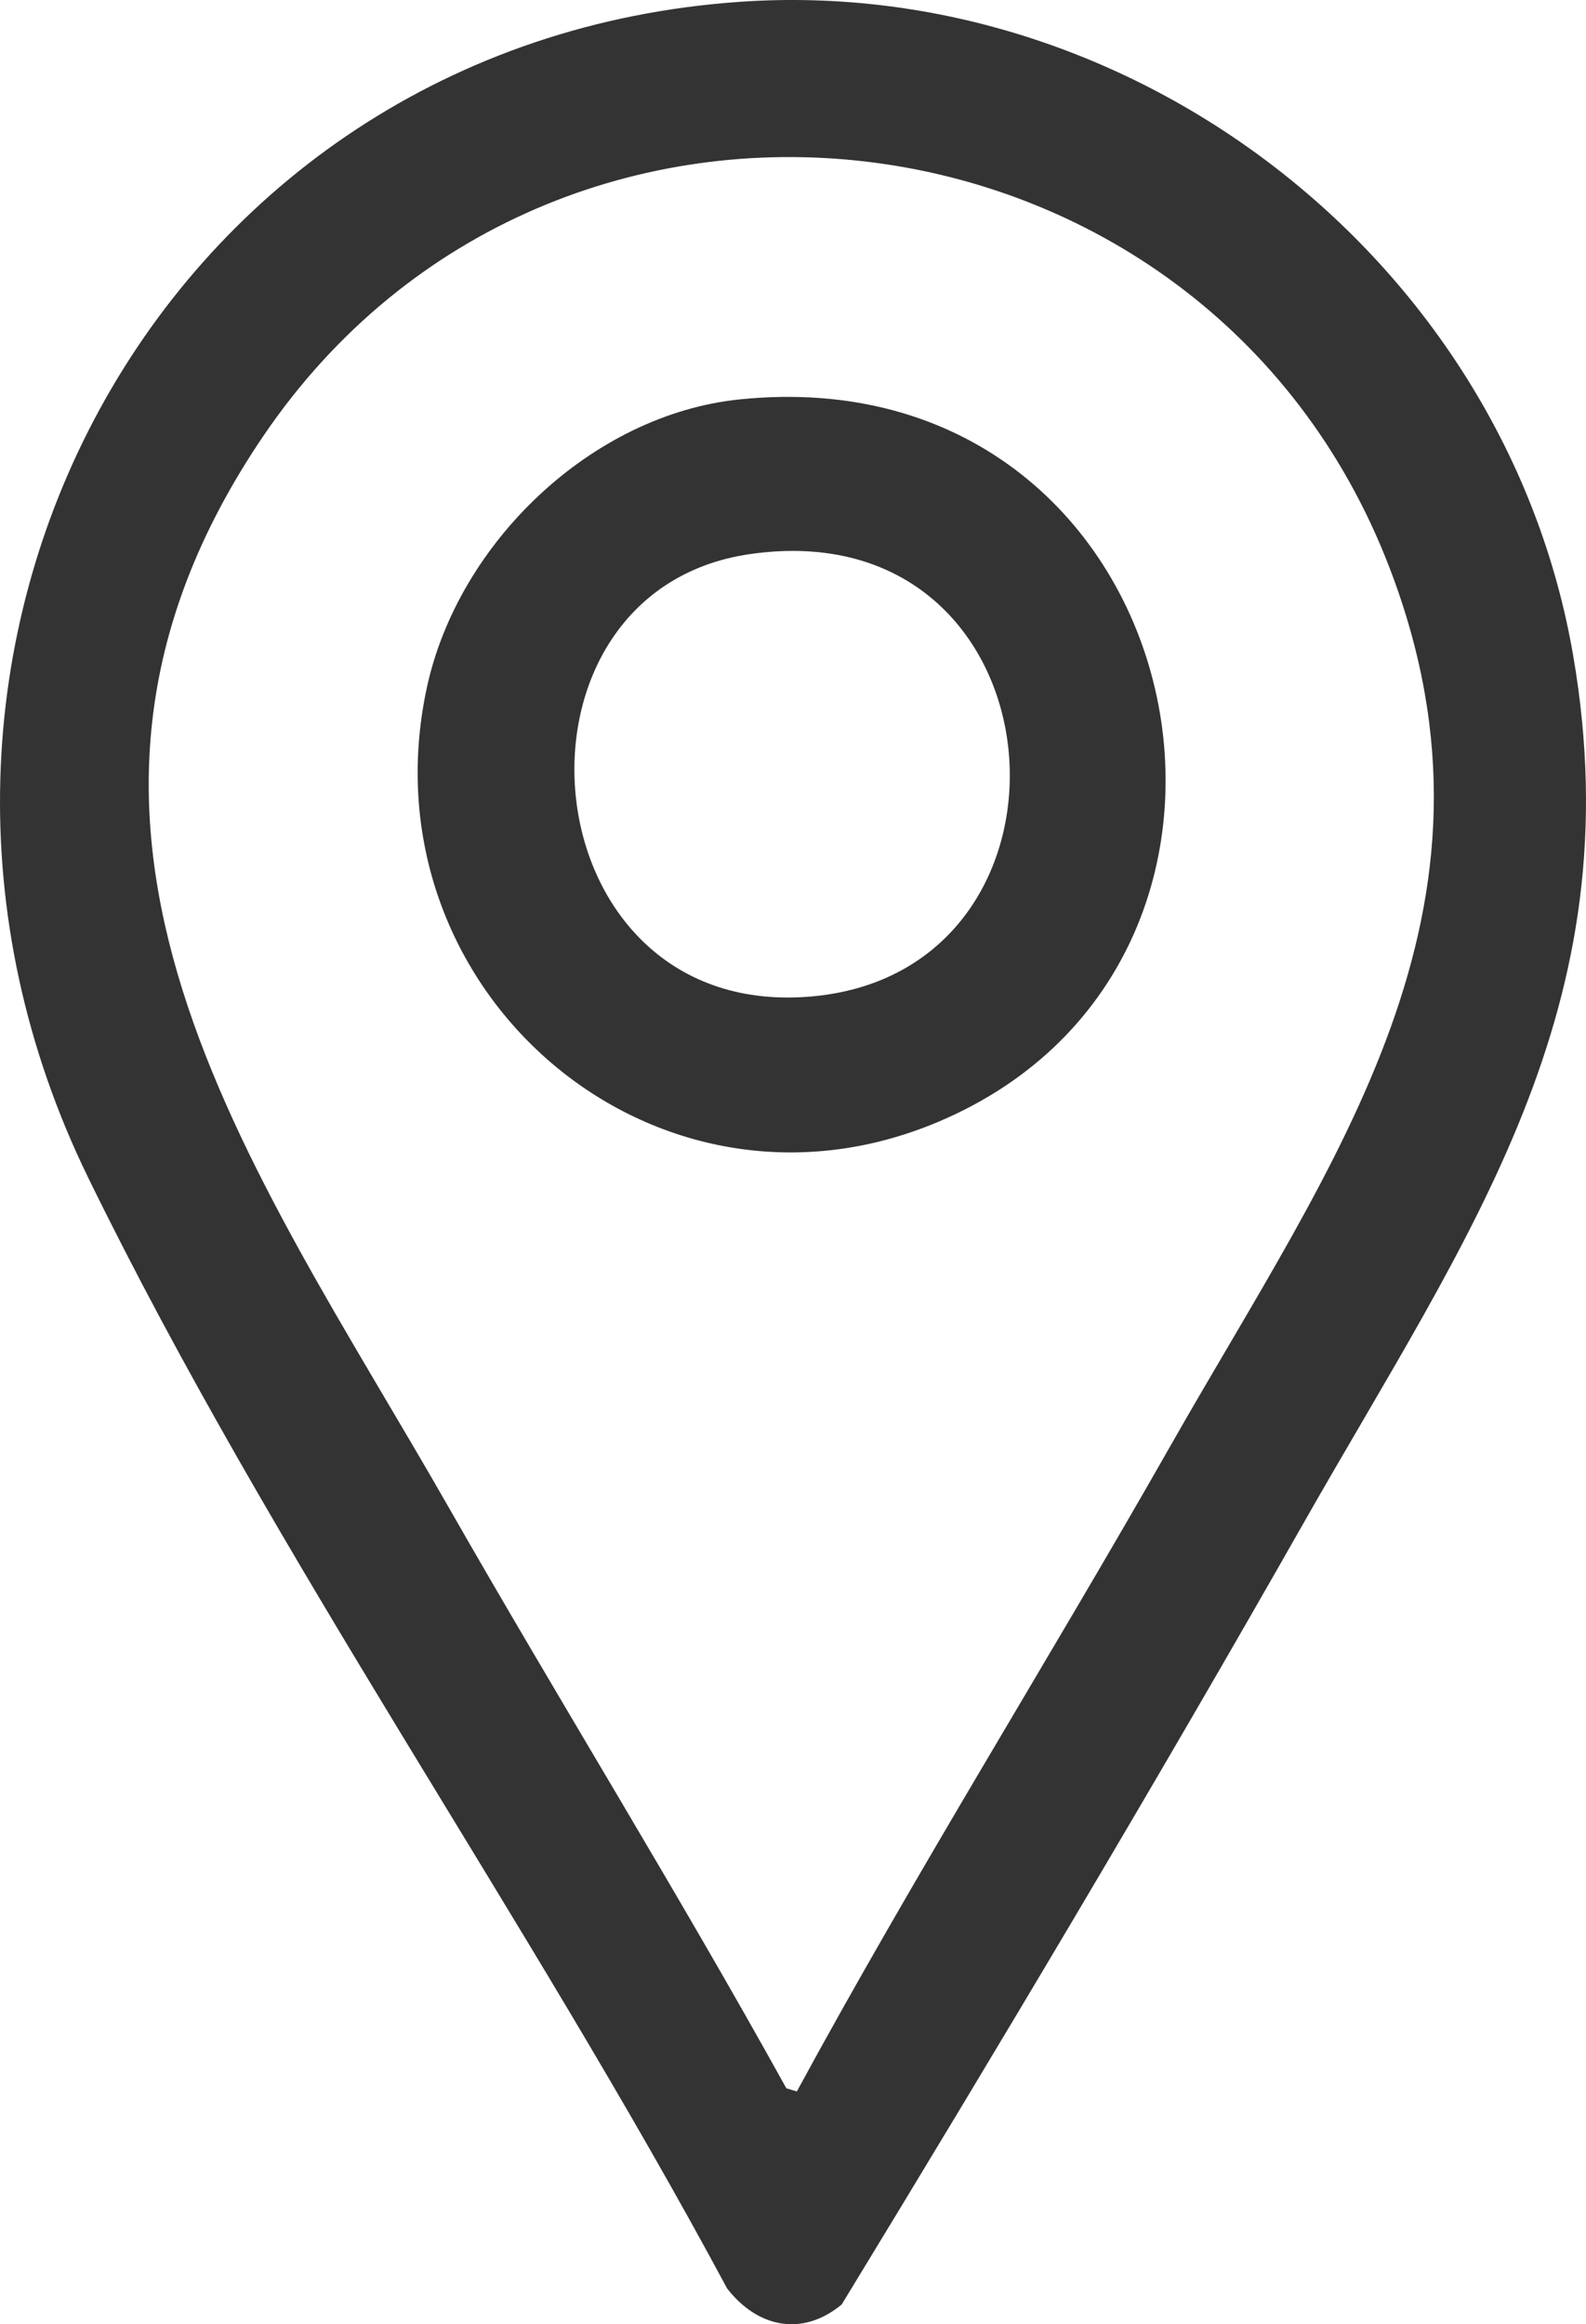
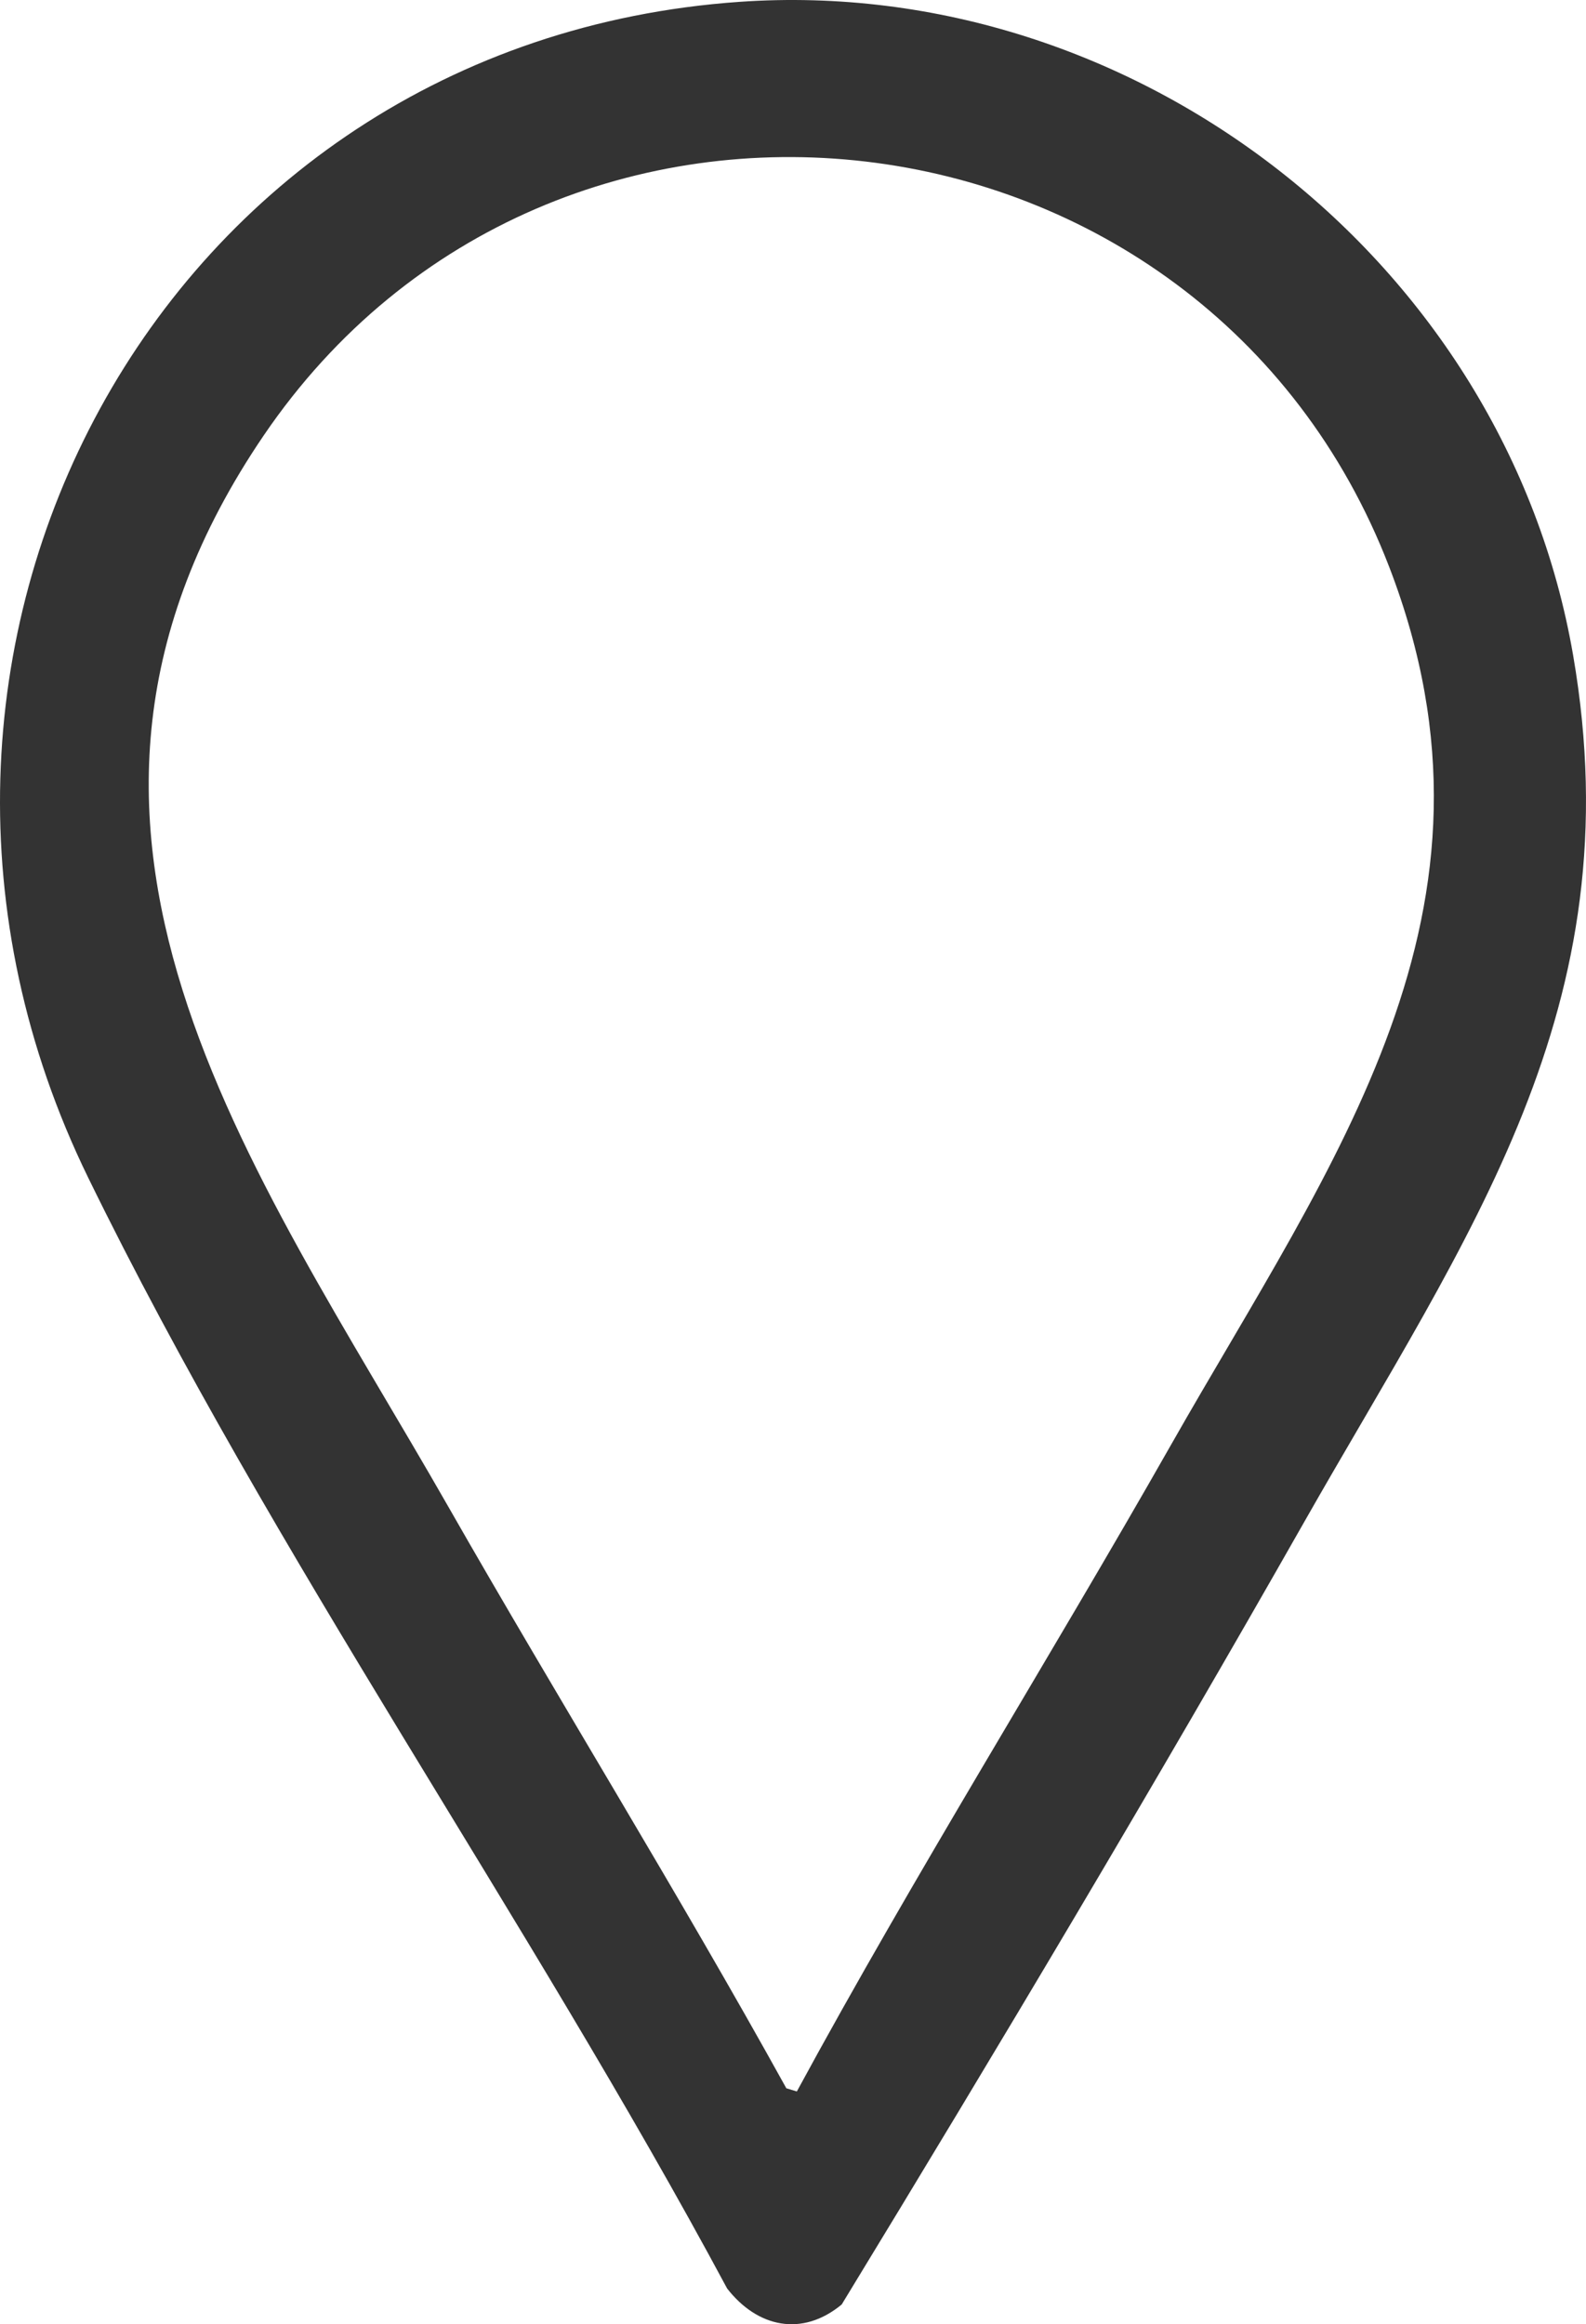
<svg xmlns="http://www.w3.org/2000/svg" version="1.1" id="Layer_1" x="0px" y="0px" width="118.665px" height="173.885px" viewBox="0 0 118.665 173.885" enable-background="new 0 0 118.665 173.885" xml:space="preserve">
  <path fill="#333333" d="M59.62,156.47c8.87-16.348,18.811-32.211,28.016-48.411c12.062-21.225,26.216-39.905,16.305-65.645  C90.106,6.498,41.381,0.734,19.73,32.58c-19.987,29.396-0.819,54.516,13.798,80.115c8.323,14.574,17.18,28.847,25.306,43.538  L59.62,156.47z M55.336,0.137c29.556-2.063,57.274,19.403,62.362,48.865c4.568,26.444-7.876,43.321-20.11,64.852  c-11.185,19.685-22.86,39.266-34.612,58.554c-2.965,2.453-6.313,1.712-8.573-1.198C39.464,143.367,20.438,116.436,6.6,88.109  C-12.555,48.895,11.892,3.171,55.336,0.137" />
-   <path fill="#333333" d="M56.088,41.458c-19.522,2.838-16.696,35.185,4.832,33.073C82.418,72.419,79.745,38.018,56.088,41.458   M55.336,29.881c33.736-3.46,43.849,41.771,14.886,54.039c-21.266,9.007-43.149-9.85-38.289-32.457  C34.262,40.625,44.265,31.017,55.336,29.881" />
</svg>